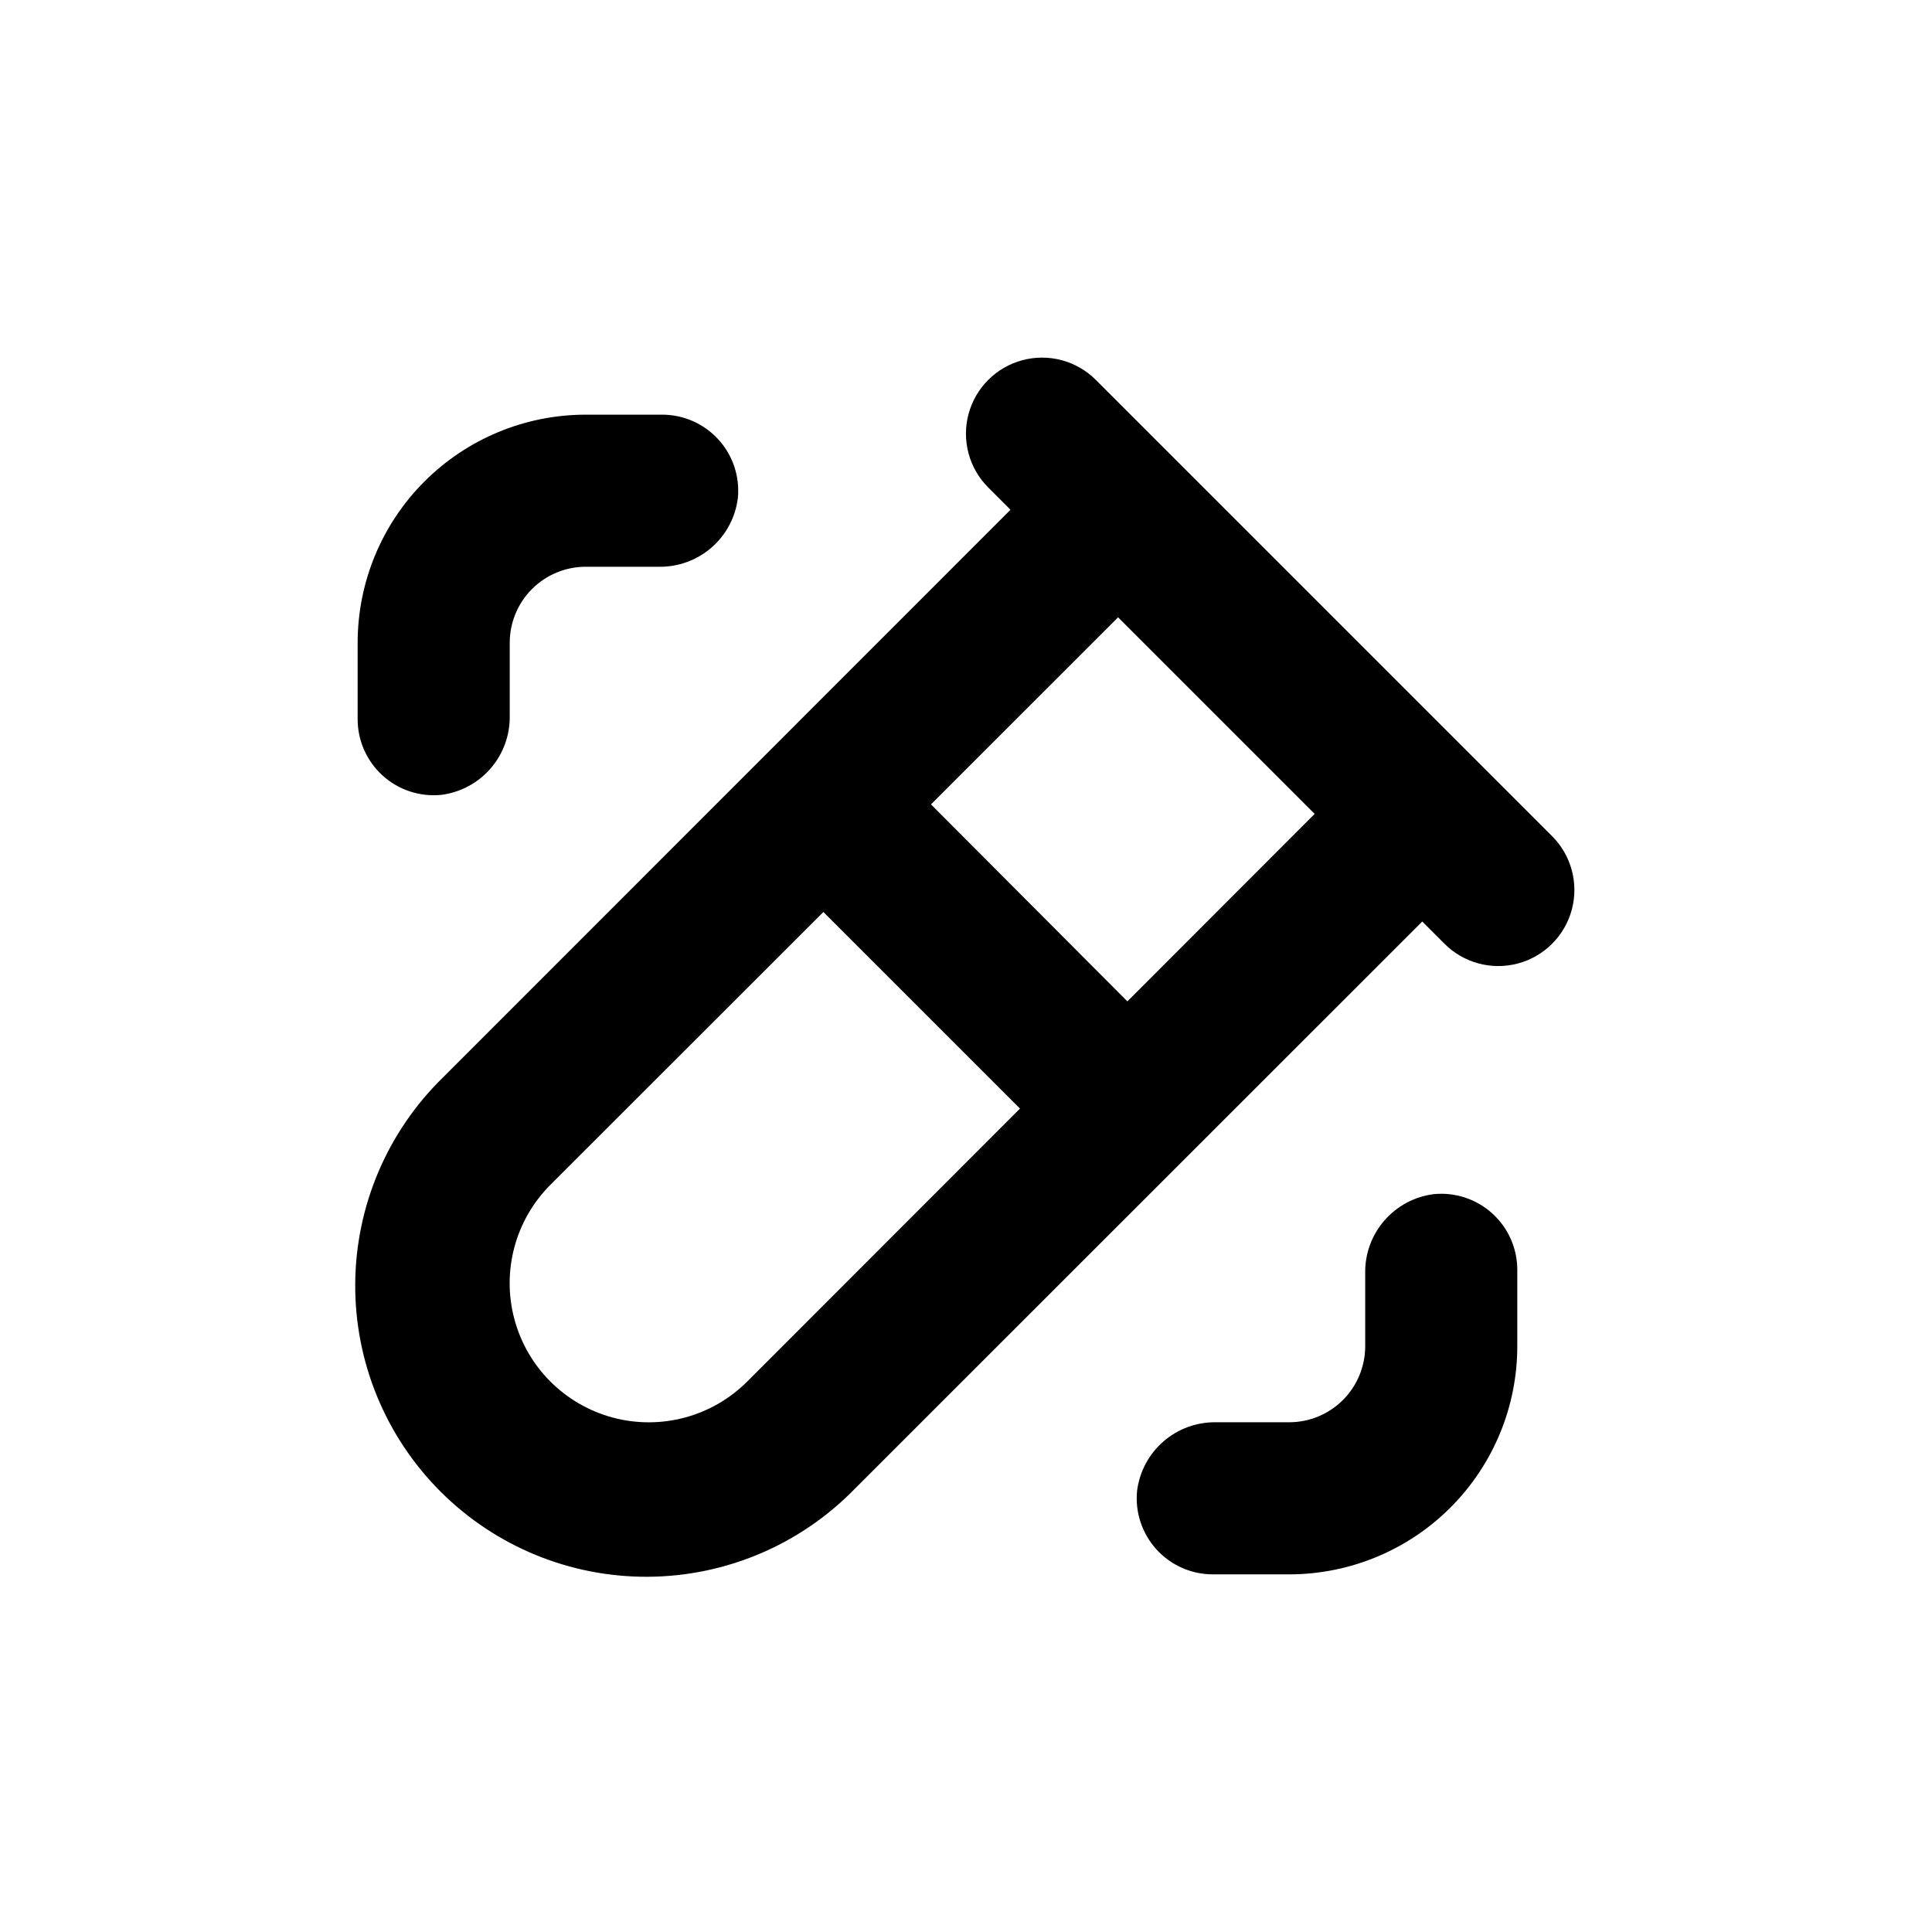
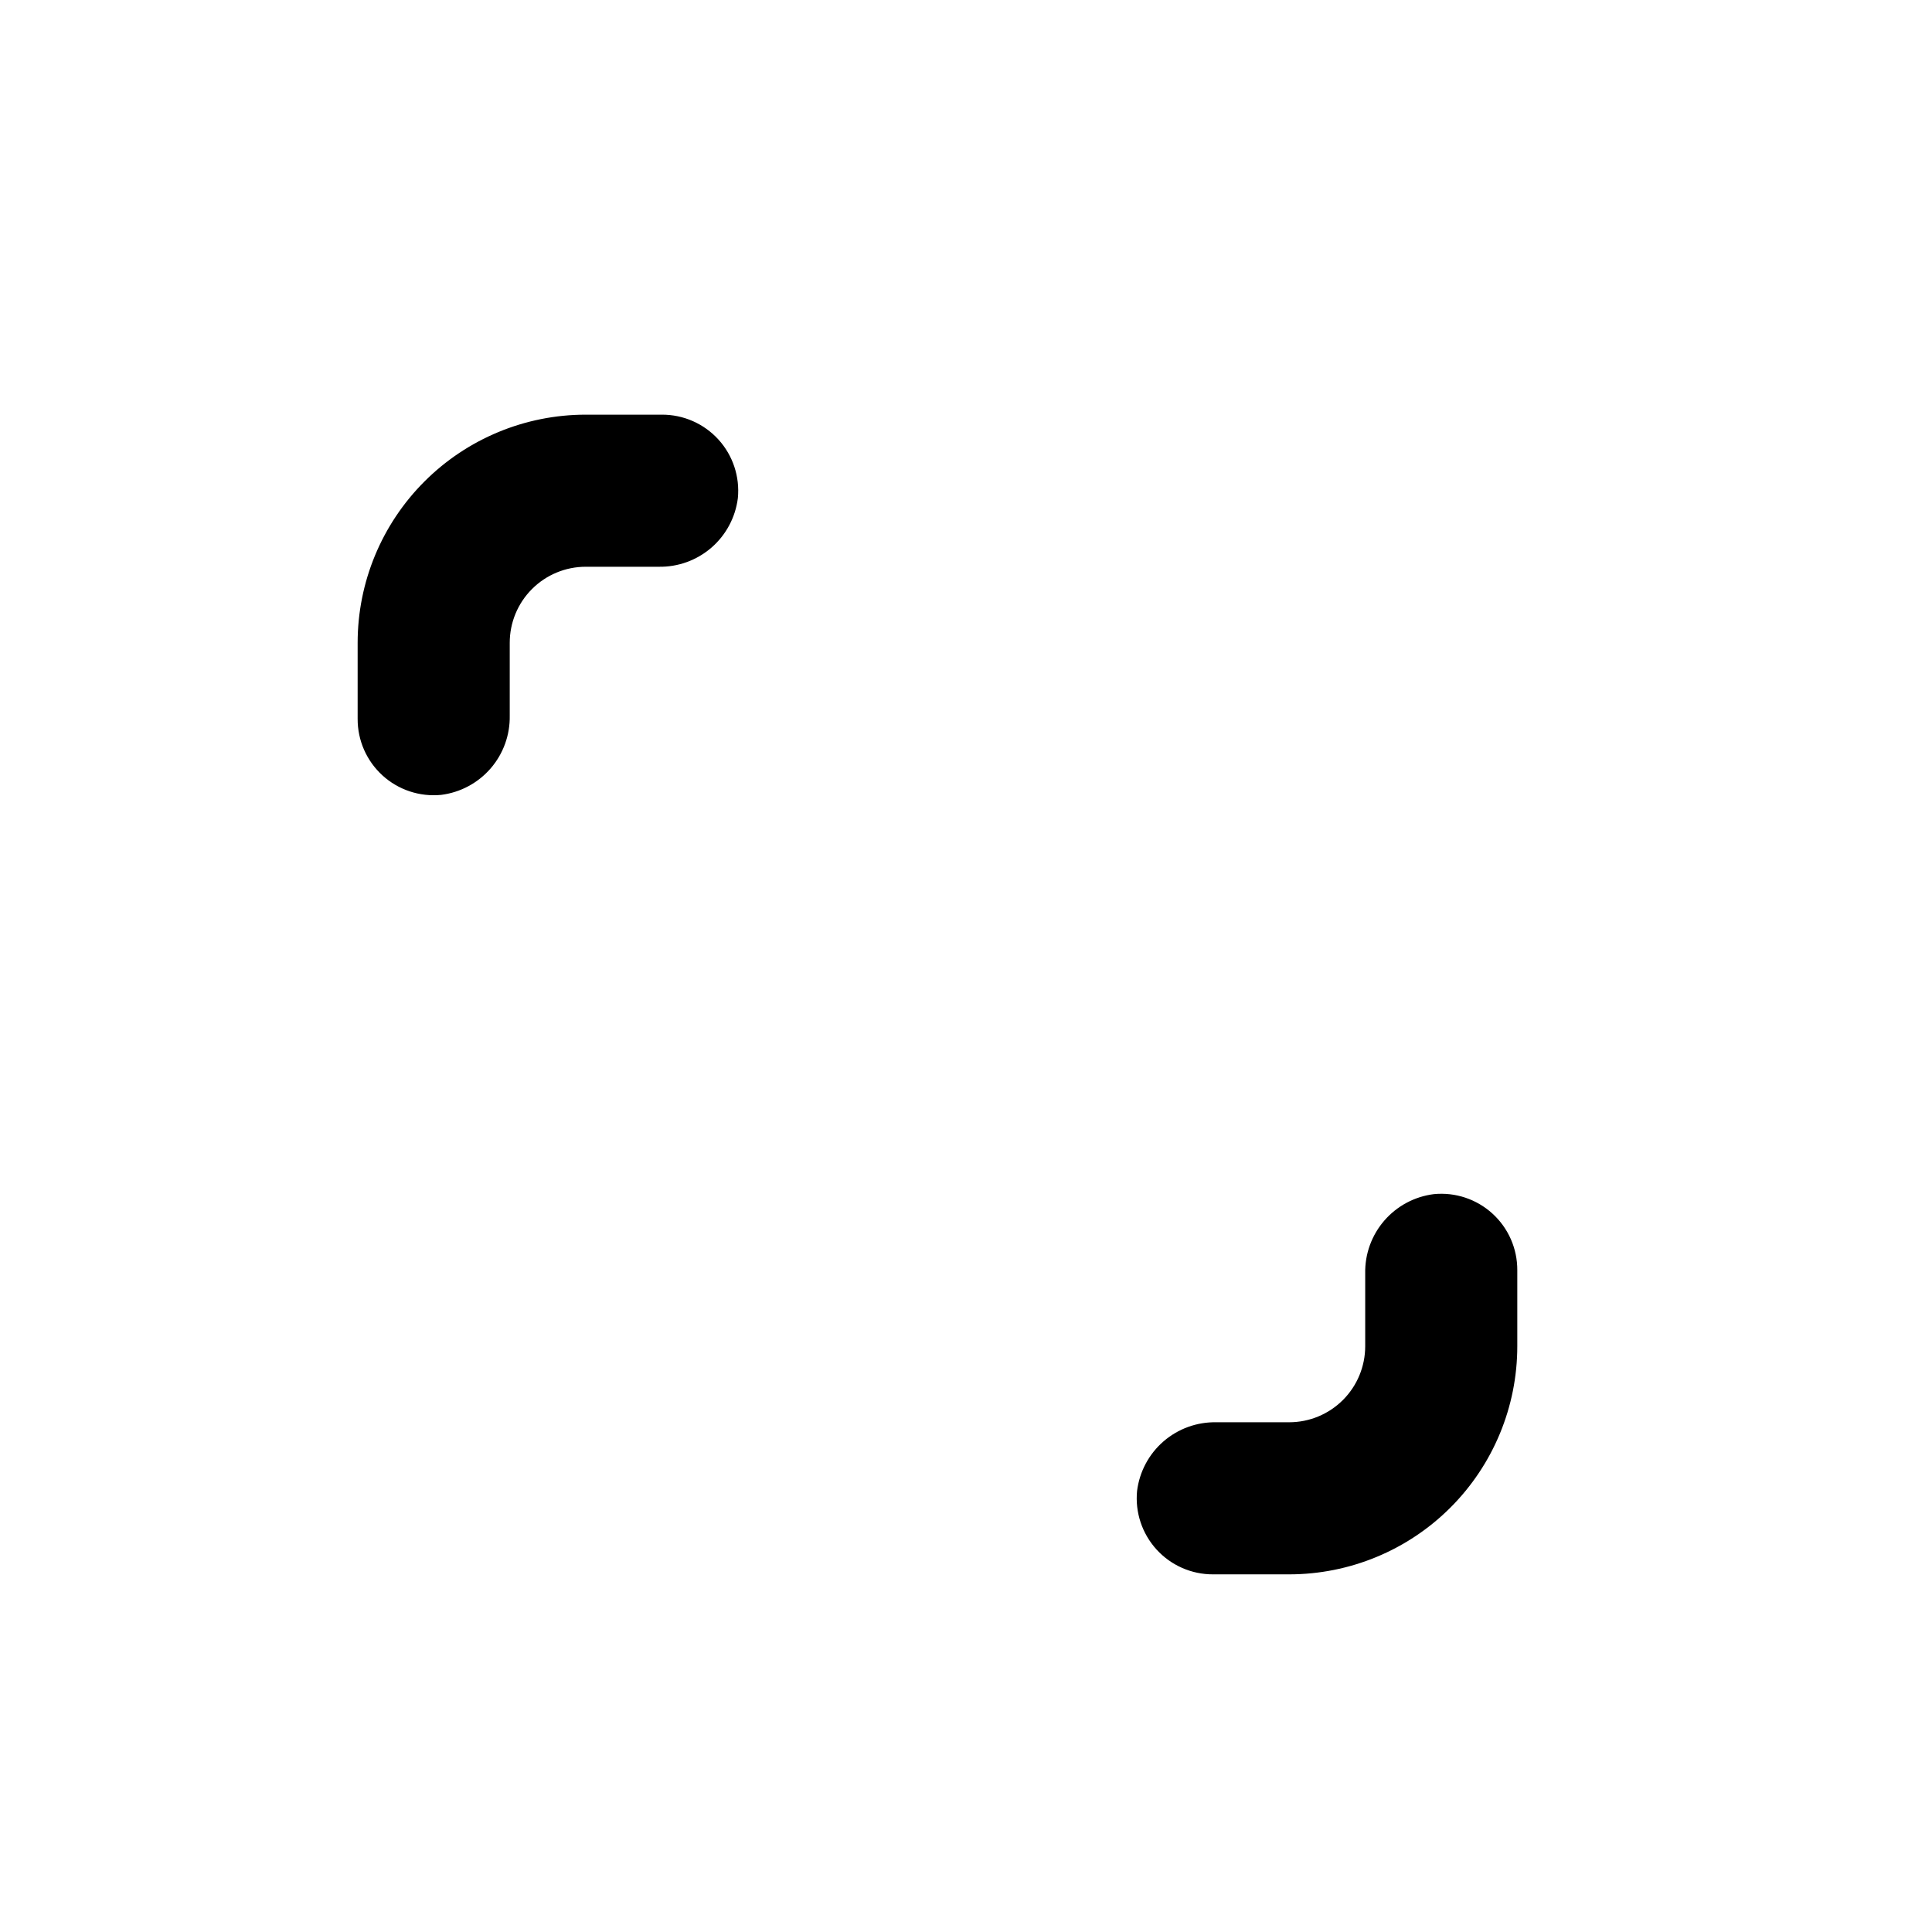
<svg xmlns="http://www.w3.org/2000/svg" fill="#000000" width="800px" height="800px" version="1.1" viewBox="144 144 512 512">
  <g>
    <path d="m485.64 561.22c16.035 0 31.414-6.371 42.75-17.707 11.34-11.34 17.707-26.719 17.707-42.75v-20.152c0.027-5.703-2.363-11.152-6.578-14.992-4.215-3.844-9.859-5.719-15.539-5.16-5.09 0.633-9.766 3.133-13.125 7.012s-5.164 8.863-5.062 13.996v19.297c0 5.344-2.121 10.469-5.902 14.25-3.777 3.777-8.902 5.902-14.25 5.902h-19.293c-5.133-0.102-10.117 1.699-14 5.059-3.879 3.359-6.375 8.035-7.012 13.129-0.555 5.676 1.32 11.32 5.16 15.535 3.844 4.219 9.289 6.609 14.992 6.582z" />
-     <path d="m555.32 365.59-120.91-120.91c-5.094-5.094-12.52-7.086-19.477-5.219-6.961 1.863-12.395 7.297-14.258 14.258-1.867 6.957 0.125 14.383 5.219 19.477l5.894 5.894-150.39 150.44c-14.758 14.398-23.137 34.109-23.262 54.73s8.012 40.43 22.59 55.012c14.582 14.582 34.395 22.715 55.012 22.59 20.621-0.125 40.332-8.5 54.734-23.258l150.44-150.39 5.894 5.894c5.094 5.094 12.516 7.082 19.477 5.219 6.957-1.867 12.391-7.301 14.258-14.258 1.863-6.961-0.125-14.383-5.219-19.477zm-213.31 144.54c-9.316 9.312-22.895 12.949-35.617 9.543-12.723-3.41-22.664-13.348-26.07-26.074-3.41-12.723 0.227-26.301 9.543-35.613l72.344-72.297 52.098 52.094zm100.76-100.76-52.047-52.195 49.578-49.574 52.094 52.094z" />
    <path d="m238.78 334.5c-0.027 5.703 2.363 11.148 6.578 14.992 4.215 3.84 9.859 5.715 15.539 5.16 5.09-0.637 9.766-3.133 13.125-7.012 3.359-3.879 5.164-8.867 5.062-13.996v-19.297c0-5.344 2.121-10.473 5.902-14.25 3.777-3.781 8.902-5.902 14.25-5.902h19.297-0.004c5.133 0.102 10.117-1.703 14-5.059 3.879-3.359 6.375-8.039 7.012-13.129 0.555-5.676-1.32-11.324-5.16-15.539-3.844-4.215-9.289-6.606-14.992-6.578h-20.152c-16.035 0-31.414 6.367-42.75 17.707-11.34 11.336-17.707 26.715-17.707 42.75z" />
  </g>
</svg>